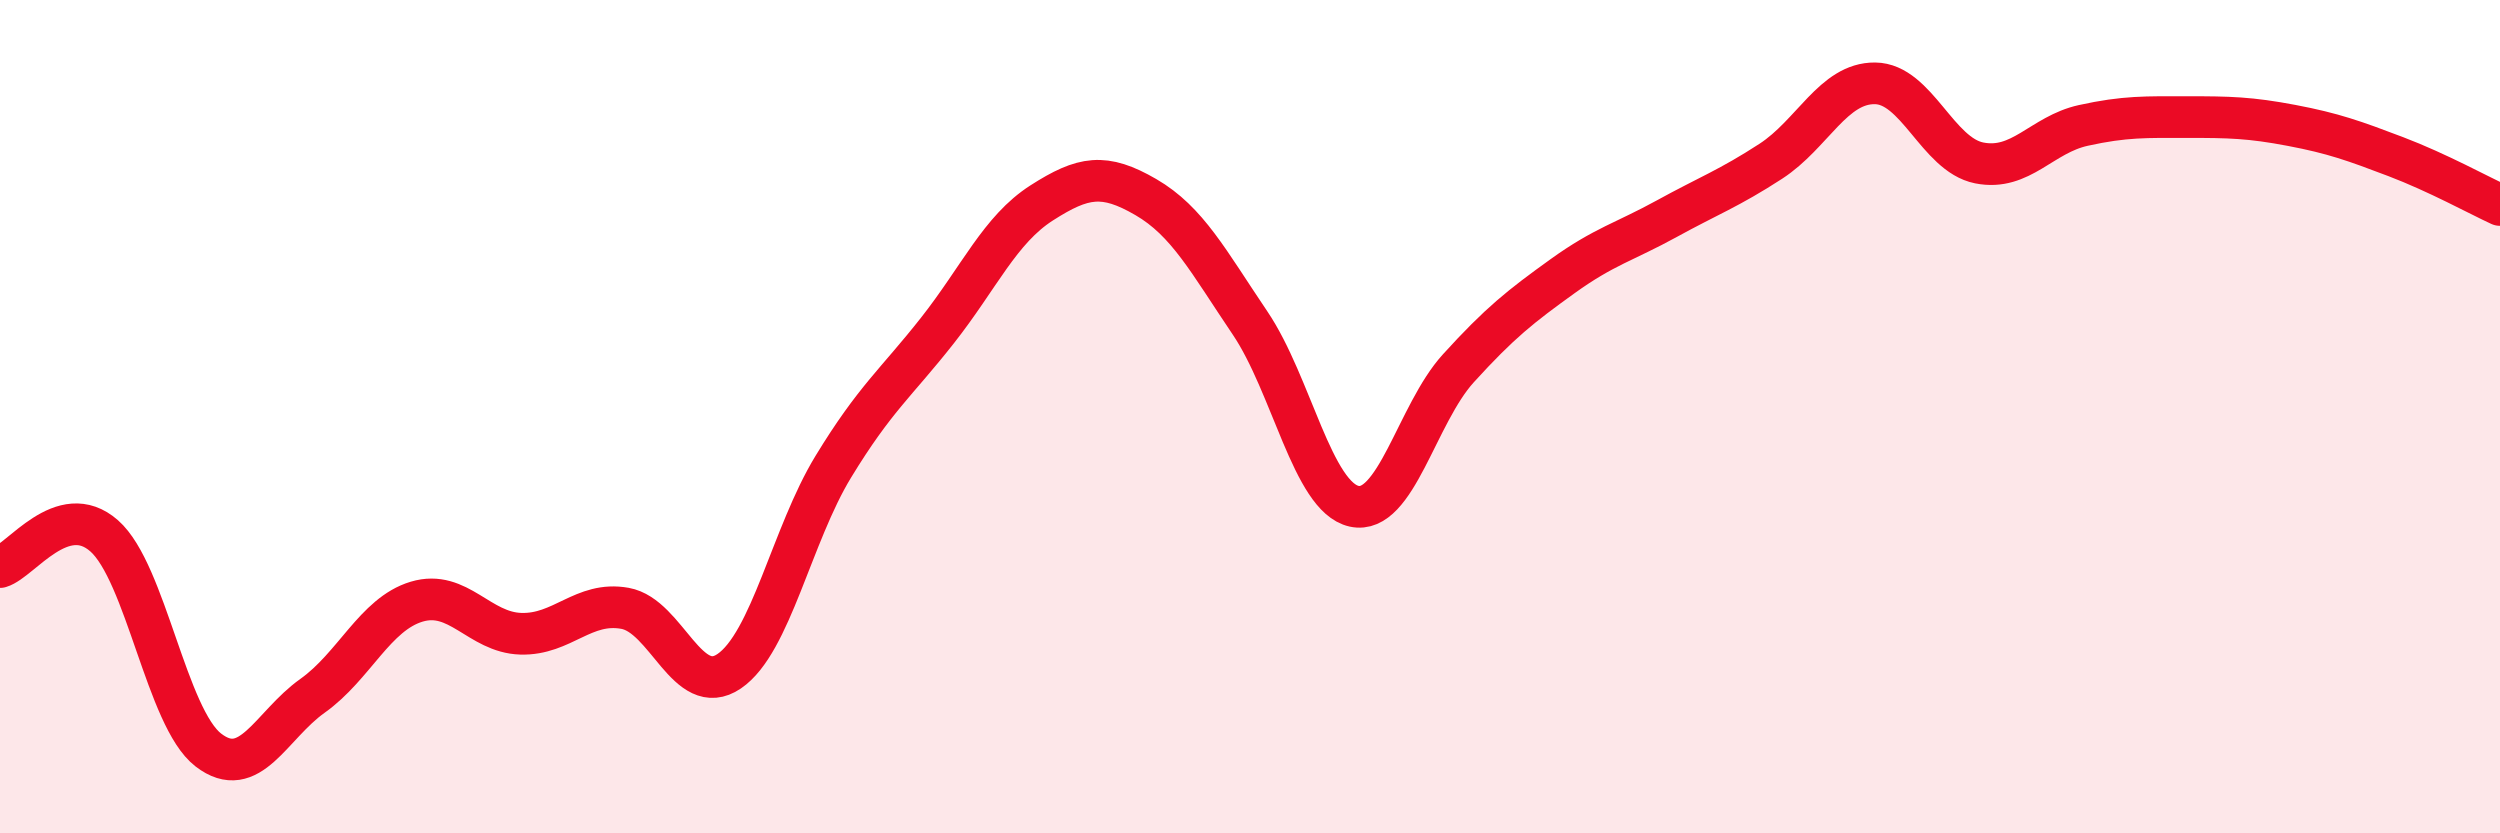
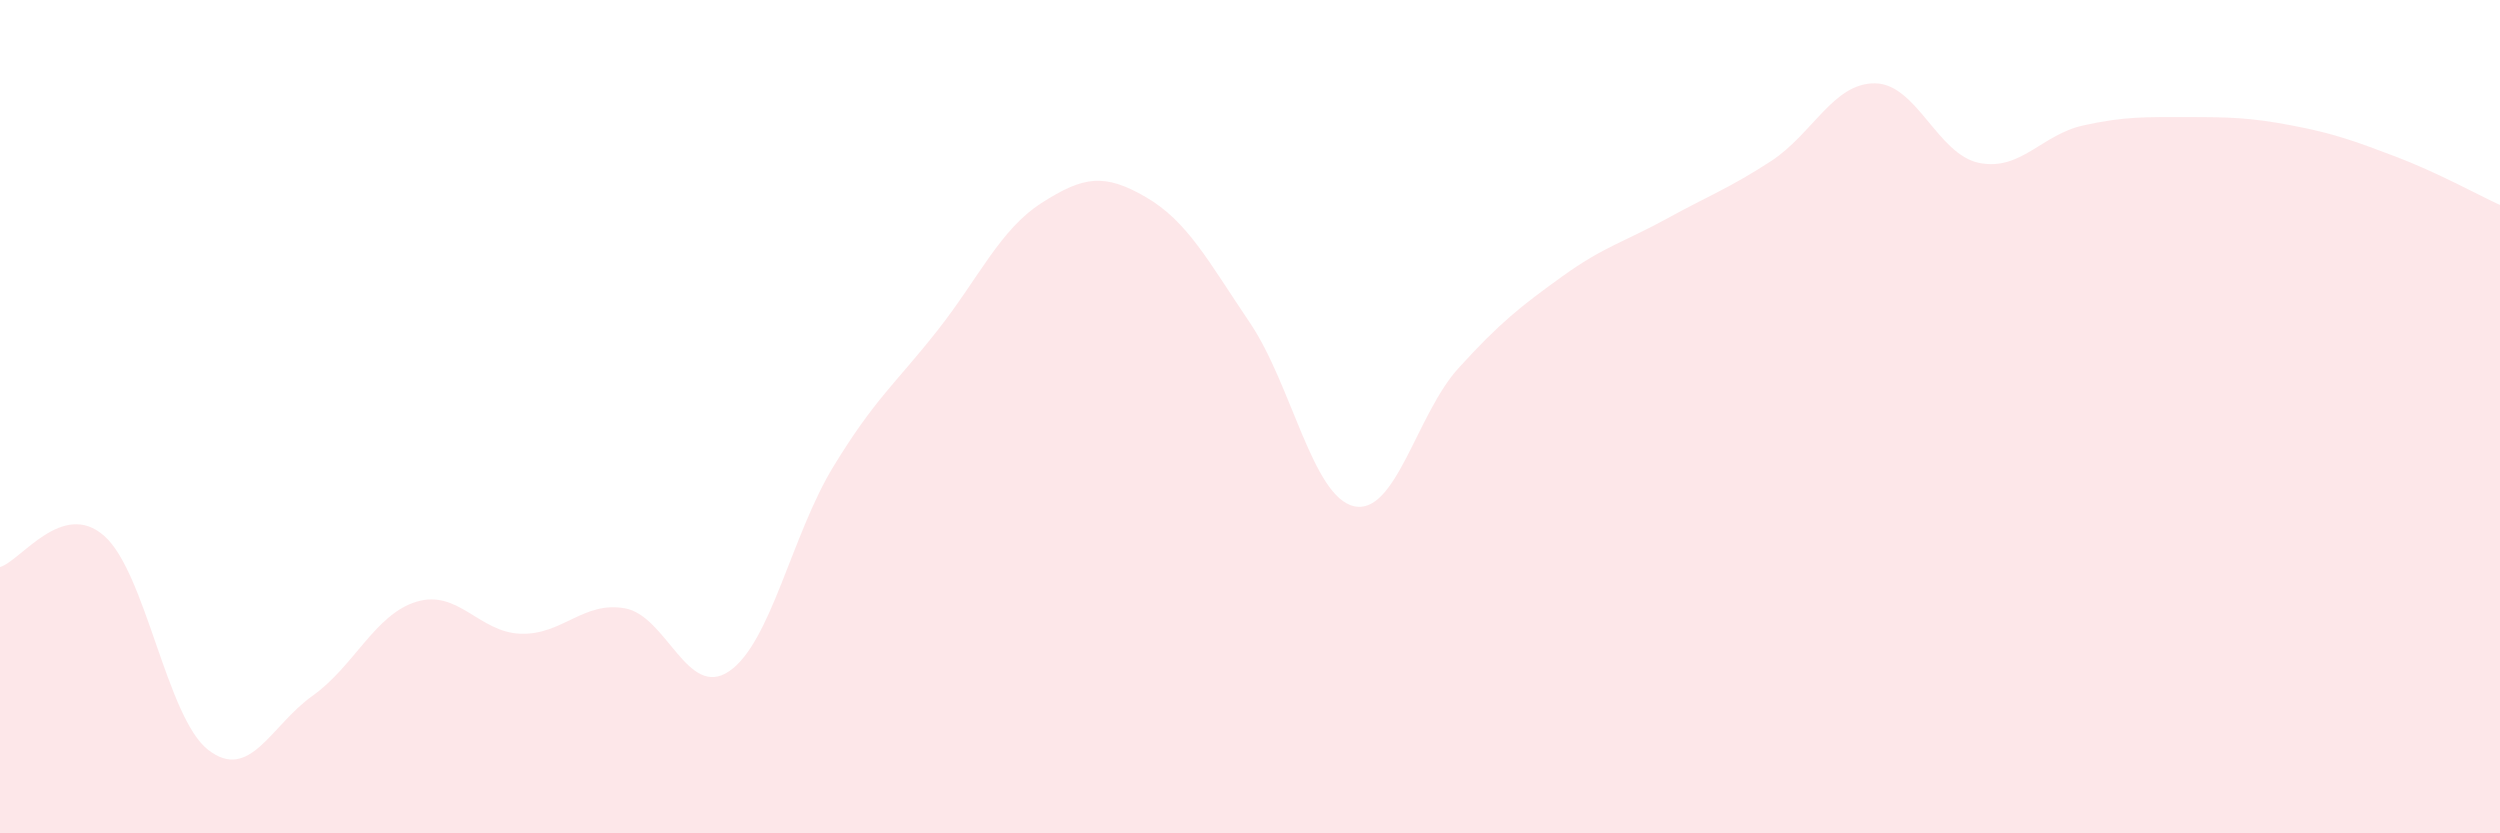
<svg xmlns="http://www.w3.org/2000/svg" width="60" height="20" viewBox="0 0 60 20">
  <path d="M 0,13.61 C 0.5,13.46 1.5,11.98 2.5,12.86 C 3.5,13.74 4,17.23 5,18 C 6,18.77 6.5,17.41 7.5,16.7 C 8.5,15.99 9,14.74 10,14.44 C 11,14.14 11.5,15.18 12.5,15.21 C 13.5,15.24 14,14.42 15,14.6 C 16,14.78 16.5,16.79 17.5,16.11 C 18.5,15.43 19,12.84 20,11.2 C 21,9.56 21.5,9.2 22.5,7.93 C 23.5,6.66 24,5.51 25,4.87 C 26,4.23 26.5,4.15 27.5,4.73 C 28.5,5.31 29,6.27 30,7.75 C 31,9.23 31.5,11.93 32.5,12.15 C 33.5,12.37 34,9.94 35,8.84 C 36,7.74 36.5,7.35 37.5,6.63 C 38.5,5.91 39,5.8 40,5.25 C 41,4.7 41.5,4.52 42.5,3.87 C 43.5,3.22 44,1.99 45,2 C 46,2.01 46.5,3.71 47.5,3.91 C 48.5,4.11 49,3.23 50,3.01 C 51,2.79 51.5,2.81 52.5,2.81 C 53.5,2.81 54,2.82 55,3.01 C 56,3.2 56.5,3.38 57.5,3.76 C 58.5,4.14 59.5,4.69 60,4.92L60 20L0 20Z" fill="#EB0A25" opacity="0.1" stroke-linecap="round" stroke-linejoin="round" />
-   <path d="M 0,13.61 C 0.5,13.46 1.5,11.98 2.5,12.86 C 3.5,13.74 4,17.23 5,18 C 6,18.77 6.5,17.41 7.5,16.7 C 8.5,15.99 9,14.74 10,14.44 C 11,14.14 11.5,15.18 12.5,15.21 C 13.5,15.24 14,14.42 15,14.6 C 16,14.78 16.5,16.79 17.5,16.11 C 18.5,15.43 19,12.84 20,11.2 C 21,9.56 21.5,9.2 22.5,7.93 C 23.5,6.66 24,5.51 25,4.87 C 26,4.23 26.5,4.15 27.5,4.73 C 28.5,5.31 29,6.27 30,7.75 C 31,9.23 31.5,11.93 32.5,12.15 C 33.5,12.37 34,9.94 35,8.84 C 36,7.74 36.5,7.35 37.5,6.63 C 38.5,5.91 39,5.8 40,5.25 C 41,4.7 41.5,4.52 42.5,3.87 C 43.5,3.22 44,1.99 45,2 C 46,2.01 46.5,3.71 47.5,3.91 C 48.5,4.11 49,3.23 50,3.01 C 51,2.79 51.5,2.81 52.5,2.81 C 53.5,2.81 54,2.82 55,3.01 C 56,3.2 56.5,3.38 57.5,3.76 C 58.5,4.14 59.5,4.69 60,4.92" stroke="#EB0A25" stroke-width="1" fill="none" stroke-linecap="round" stroke-linejoin="round" />
</svg>